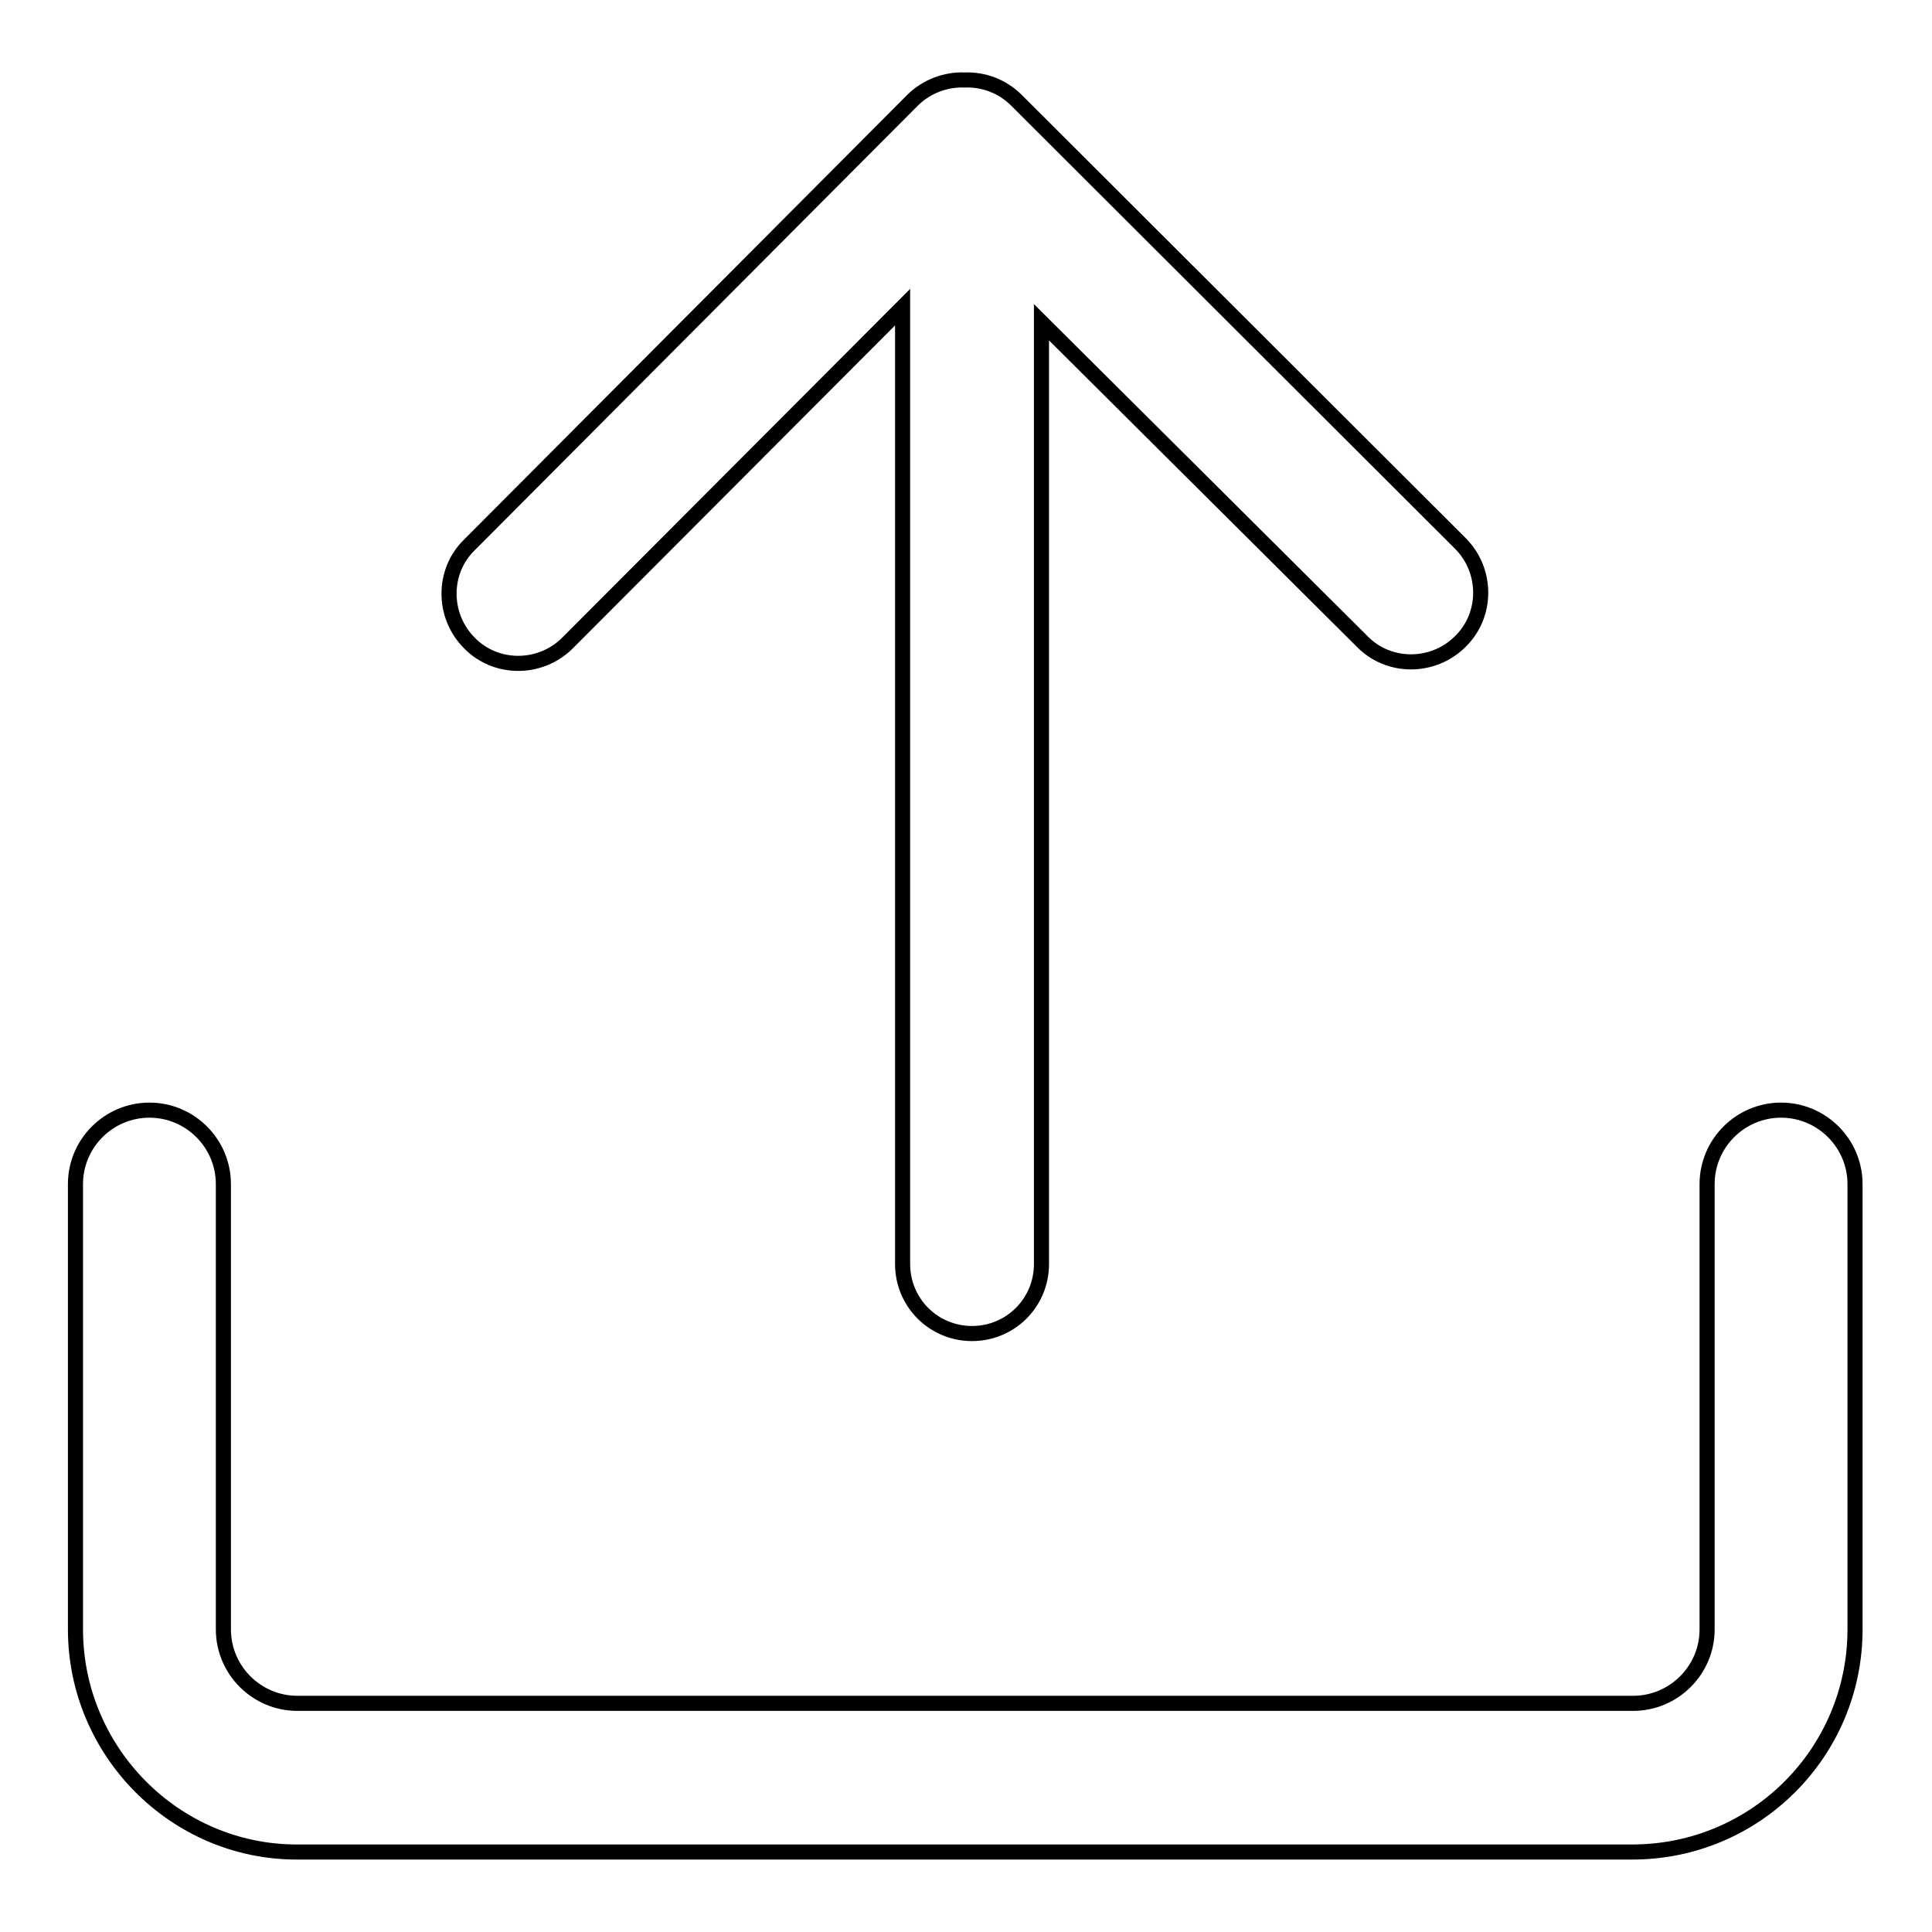
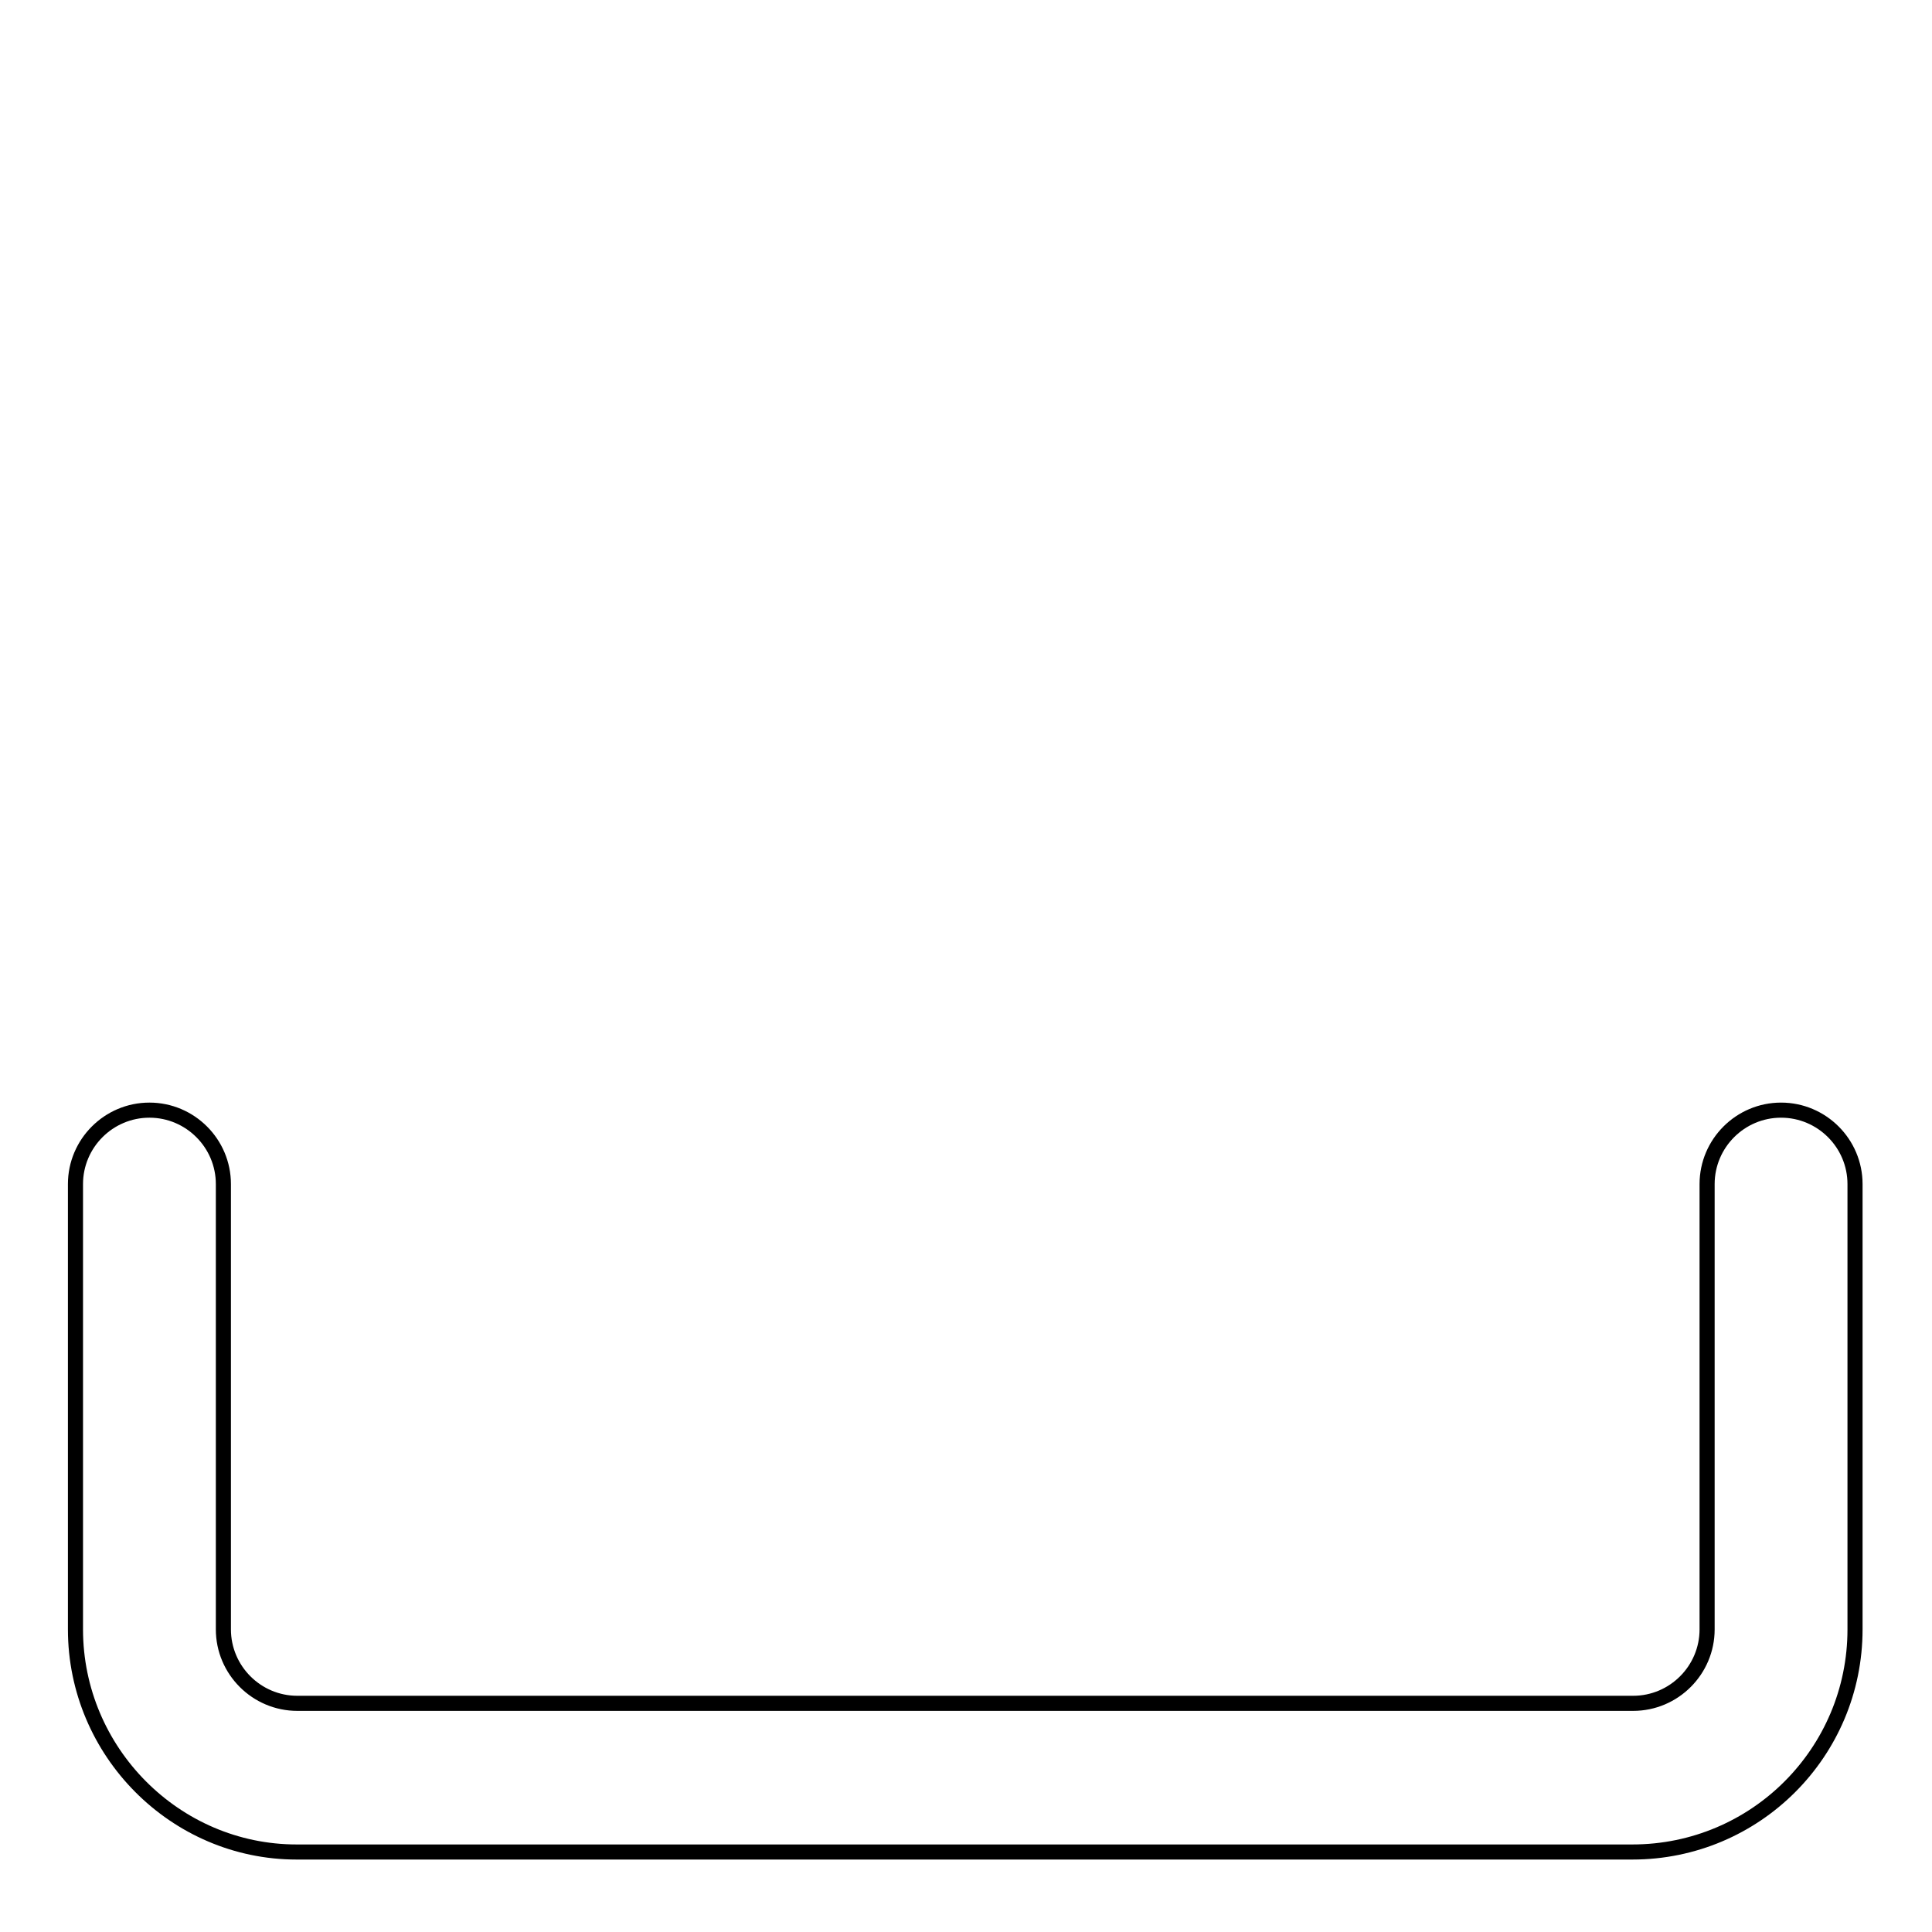
<svg xmlns="http://www.w3.org/2000/svg" version="1.1" x="0px" y="0px" viewBox="0 0 256 256" enable-background="new 0 0 256 256" xml:space="preserve">
  <g>
    <path stroke-width="2" fill-opacity="0" stroke="#000000" d="M10,215.9v-59c0-5.4,4.4-9.8,9.8-9.8c5.4,0,9.8,4.4,9.8,9.8v59c0,5.4,4.4,9.8,9.8,9.8h177 c5.4,0,9.8-4.4,9.8-9.8v-59c0-5.4,4.4-9.8,9.8-9.8c5.4,0,9.8,4.4,9.8,9.8v59c0,16.3-13.2,29.5-29.5,29.5h-177 C23.2,245.4,10,232.1,10,215.9z" />
-     <path stroke-width="2" fill-opacity="0" stroke="#000000" d="M138,42.7v124.8c0,5.1-4.1,9.2-9.2,9.2c-5.1,0-9.2-4.1-9.2-9.2V40.7L75.2,85.2c-3.6,3.6-9.5,3.6-13,0 c-3.6-3.6-3.6-9.5,0-13l58.7-58.9c1.9-1.9,4.5-2.8,6.9-2.7c2.5-0.1,5,0.8,6.9,2.7L193.5,72c3.6,3.6,3.6,9.5,0,13 c-3.6,3.6-9.5,3.6-13,0L138,42.7z" />
  </g>
</svg>